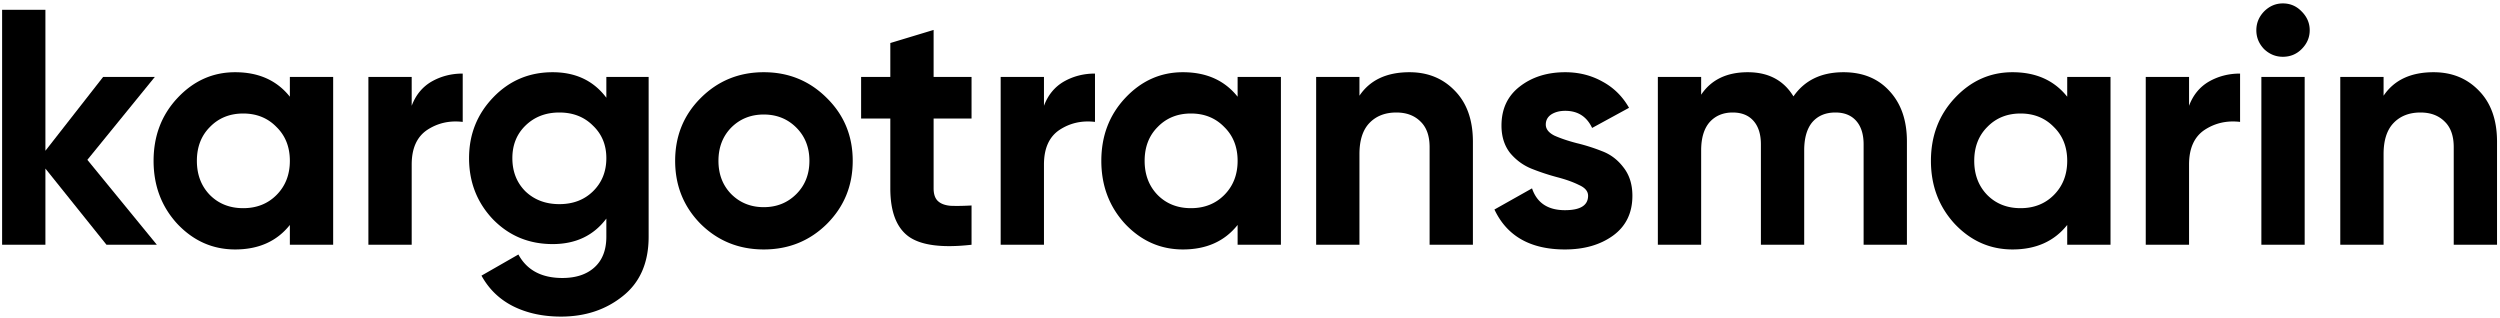
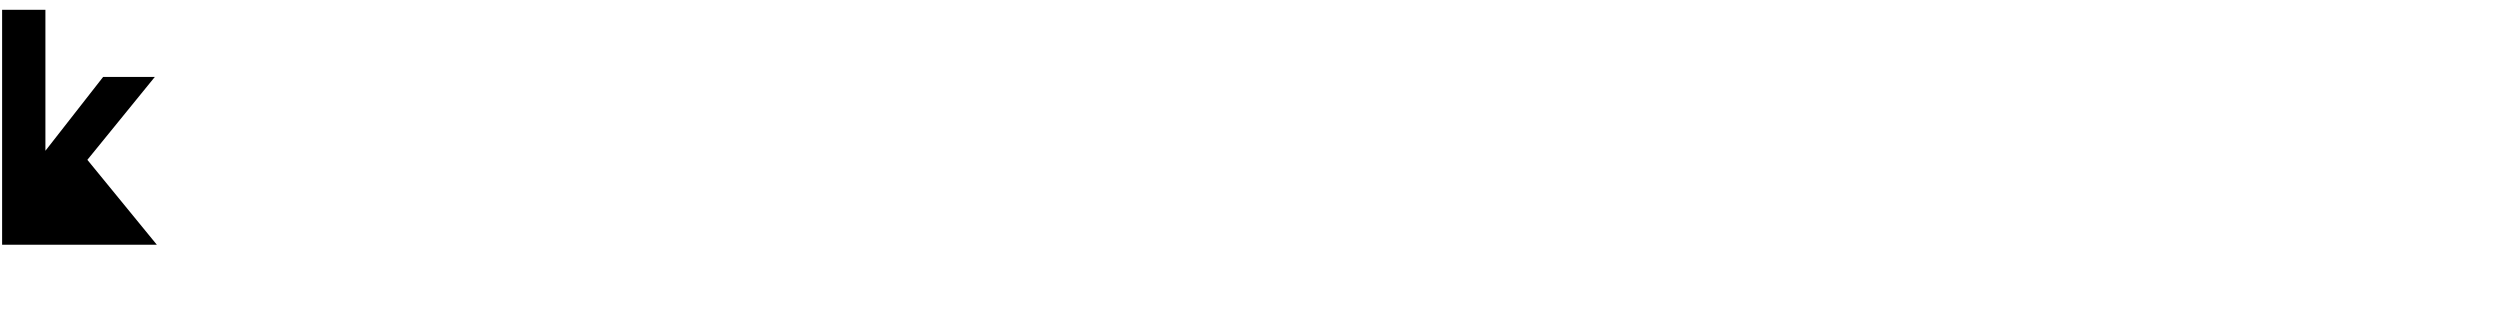
<svg xmlns="http://www.w3.org/2000/svg" width="715" height="91" fill="none">
-   <path d="M44.859 70h-14.4L12.987 48.208V70H.603V2.8h12.384v40.32L29.499 22h14.784L24.987 45.712 44.859 70z" fill="#000" />
-   <path d="M82.9 22h12.384v48H82.9v-5.664c-3.712 4.672-8.928 7.008-15.648 7.008-6.4 0-11.904-2.432-16.512-7.296C46.196 59.12 43.924 53.104 43.924 46c0-7.104 2.272-13.088 6.816-17.952 4.608-4.928 10.112-7.392 16.512-7.392 6.72 0 11.936 2.336 15.648 7.008V22zM60.052 55.792c2.496 2.496 5.664 3.744 9.504 3.744s7.008-1.248 9.504-3.744c2.56-2.56 3.84-5.824 3.84-9.792s-1.28-7.2-3.84-9.696c-2.496-2.56-5.664-3.84-9.504-3.84s-7.008 1.28-9.504 3.84C57.556 38.8 56.308 42.032 56.308 46s1.248 7.232 3.744 9.792zm57.693-25.536c1.152-3.072 3.041-5.376 5.665-6.912 2.687-1.536 5.663-2.304 8.927-2.304v13.824c-3.776-.448-7.168.32-10.176 2.304-2.944 1.984-4.416 5.28-4.416 9.888V70h-12.384V22h12.384v8.256zM173.415 22h12.096v45.696c0 7.424-2.464 13.088-7.392 16.992-4.864 3.904-10.752 5.856-17.664 5.856-5.184 0-9.76-.992-13.728-2.976-3.904-1.984-6.912-4.896-9.024-8.736l10.56-6.048c2.432 4.48 6.624 6.72 12.576 6.72 3.904 0 6.976-1.024 9.216-3.072 2.24-2.048 3.36-4.96 3.36-8.736v-5.184c-3.648 4.864-8.768 7.296-15.36 7.296-6.784 0-12.48-2.368-17.088-7.104-4.544-4.8-6.816-10.624-6.816-17.472 0-6.784 2.304-12.576 6.912-17.376 4.608-4.8 10.272-7.2 16.992-7.2 6.592 0 11.712 2.432 15.36 7.296V22zm-23.136 32.736c2.56 2.432 5.792 3.648 9.696 3.648s7.104-1.216 9.6-3.648c2.56-2.496 3.84-5.664 3.84-9.504 0-3.776-1.28-6.88-3.84-9.312-2.496-2.496-5.696-3.744-9.6-3.744s-7.136 1.248-9.696 3.744c-2.496 2.432-3.744 5.536-3.744 9.312 0 3.84 1.248 7.008 3.744 9.504zm86.206 9.312c-4.928 4.864-10.944 7.296-18.048 7.296-7.104 0-13.12-2.432-18.048-7.296-4.864-4.928-7.296-10.944-7.296-18.048 0-7.104 2.432-13.088 7.296-17.952 4.928-4.928 10.944-7.392 18.048-7.392 7.104 0 13.12 2.464 18.048 7.392 4.928 4.864 7.392 10.848 7.392 17.952 0 7.104-2.464 13.12-7.392 18.048zm-27.36-8.544c2.496 2.496 5.6 3.744 9.312 3.744 3.712 0 6.816-1.248 9.312-3.744 2.496-2.496 3.744-5.664 3.744-9.504s-1.248-7.008-3.744-9.504c-2.496-2.496-5.6-3.744-9.312-3.744-3.712 0-6.816 1.248-9.312 3.744-2.432 2.496-3.648 5.664-3.648 9.504s1.216 7.008 3.648 9.504zm68.737-21.6h-10.849v19.968c0 1.664.417 2.88 1.249 3.648.832.768 2.048 1.216 3.648 1.344 1.6.064 3.584.032 5.952-.096V70c-8.512.96-14.528.16-18.048-2.4-3.456-2.56-5.184-7.136-5.184-13.728V33.904h-8.353V22h8.353v-9.696l12.383-3.744V22h10.849v11.904zm20.713-3.648c1.152-3.072 3.04-5.376 5.664-6.912 2.688-1.536 5.664-2.304 8.928-2.304v13.824c-3.776-.448-7.168.32-10.176 2.304-2.944 1.984-4.416 5.28-4.416 9.888V70h-12.384V22h12.384v8.256zM353.957 22h12.384v48h-12.384v-5.664c-3.712 4.672-8.928 7.008-15.648 7.008-6.4 0-11.904-2.432-16.512-7.296-4.544-4.928-6.817-10.944-6.817-18.048 0-7.104 2.273-13.088 6.817-17.952 4.608-4.928 10.112-7.392 16.512-7.392 6.72 0 11.936 2.336 15.648 7.008V22zm-22.849 33.792c2.496 2.496 5.664 3.744 9.504 3.744s7.009-1.248 9.505-3.744c2.56-2.56 3.84-5.824 3.84-9.792s-1.28-7.2-3.84-9.696c-2.496-2.56-5.665-3.84-9.505-3.84-3.84 0-7.008 1.28-9.504 3.84-2.496 2.496-3.743 5.728-3.743 9.696s1.247 7.232 3.743 9.792zm71.998-35.136c5.248 0 9.568 1.76 12.96 5.28 3.456 3.52 5.184 8.384 5.184 14.592V70h-12.384V42.064c0-3.2-.864-5.632-2.592-7.296-1.728-1.728-4.032-2.592-6.912-2.592-3.2 0-5.76.992-7.68 2.976s-2.88 4.96-2.88 8.928V70h-12.384V22h12.384v5.376c3.008-4.48 7.776-6.72 14.304-6.72zm38.99 14.976c0 1.28.832 2.336 2.496 3.168 1.728.768 3.808 1.472 6.24 2.112a53.351 53.351 0 017.296 2.304c2.432.896 4.48 2.432 6.144 4.608 1.728 2.176 2.593 4.896 2.593 8.16 0 4.928-1.857 8.736-5.569 11.424-3.648 2.624-8.224 3.936-13.728 3.936-9.856 0-16.576-3.808-20.16-11.424l10.752-6.048c1.408 4.16 4.544 6.24 9.408 6.24 4.416 0 6.624-1.376 6.624-4.128 0-1.28-.864-2.304-2.592-3.072-1.664-.832-3.712-1.568-6.144-2.208a64.74 64.74 0 01-7.296-2.4c-2.432-.96-4.512-2.464-6.24-4.512-1.664-2.112-2.496-4.736-2.496-7.872 0-4.736 1.728-8.448 5.184-11.136 3.52-2.752 7.872-4.128 13.056-4.128 3.904 0 7.456.896 10.656 2.688 3.2 1.728 5.728 4.224 7.584 7.488l-10.56 5.76c-1.536-3.264-4.096-4.896-7.68-4.896-1.6 0-2.944.352-4.032 1.056-1.024.704-1.536 1.664-1.536 2.88zm85.137-14.976c5.504 0 9.889 1.792 13.153 5.376 3.328 3.584 4.992 8.384 4.992 14.4V70h-12.385V41.296c0-2.88-.703-5.12-2.111-6.72-1.409-1.6-3.392-2.4-5.952-2.4-2.816 0-5.024.928-6.624 2.784-1.536 1.856-2.305 4.544-2.305 8.064V70h-12.383V41.296c0-2.88-.704-5.12-2.112-6.72-1.408-1.6-3.393-2.4-5.953-2.4-2.752 0-4.959.928-6.623 2.784-1.6 1.856-2.4 4.544-2.4 8.064V70h-12.384V22h12.384v5.088c2.88-4.288 7.328-6.432 13.344-6.432 5.888 0 10.24 2.304 13.056 6.912 3.2-4.608 7.967-6.912 14.303-6.912zM591.223 22h12.384v48h-12.384v-5.664c-3.712 4.672-8.928 7.008-15.648 7.008-6.4 0-11.904-2.432-16.512-7.296-4.544-4.928-6.816-10.944-6.816-18.048 0-7.104 2.272-13.088 6.816-17.952 4.608-4.928 10.112-7.392 16.512-7.392 6.72 0 11.936 2.336 15.648 7.008V22zm-22.848 33.792c2.496 2.496 5.664 3.744 9.504 3.744s7.008-1.248 9.504-3.744c2.56-2.56 3.84-5.824 3.84-9.792s-1.28-7.2-3.84-9.696c-2.496-2.56-5.664-3.84-9.504-3.84s-7.008 1.28-9.504 3.84c-2.496 2.496-3.744 5.728-3.744 9.696s1.248 7.232 3.744 9.792zm57.694-25.536c1.152-3.072 3.04-5.376 5.664-6.912 2.688-1.536 5.664-2.304 8.928-2.304v13.824c-3.776-.448-7.168.32-10.176 2.304-2.944 1.984-4.416 5.28-4.416 9.888V70h-12.384V22h12.384v8.256zm26.827-14.016c-2.048 0-3.84-.736-5.376-2.208-1.472-1.536-2.208-3.328-2.208-5.376 0-2.048.736-3.84 2.208-5.376 1.536-1.536 3.328-2.304 5.376-2.304 2.112 0 3.904.768 5.376 2.304 1.536 1.536 2.304 3.328 2.304 5.376 0 2.048-.768 3.84-2.304 5.376-1.472 1.472-3.264 2.208-5.376 2.208zM646.752 70V22h12.384v48h-12.384zm49.255-49.344c5.248 0 9.568 1.76 12.96 5.28 3.456 3.52 5.184 8.384 5.184 14.592V70h-12.384V42.064c0-3.2-.864-5.632-2.592-7.296-1.728-1.728-4.032-2.592-6.912-2.592-3.2 0-5.76.992-7.68 2.976s-2.88 4.96-2.88 8.928V70h-12.384V22h12.384v5.376c3.008-4.48 7.776-6.72 14.304-6.72z" fill="#000" />
+   <path d="M44.859 70h-14.4V70H.603V2.8h12.384v40.32L29.499 22h14.784L24.987 45.712 44.859 70z" fill="#000" />
</svg>